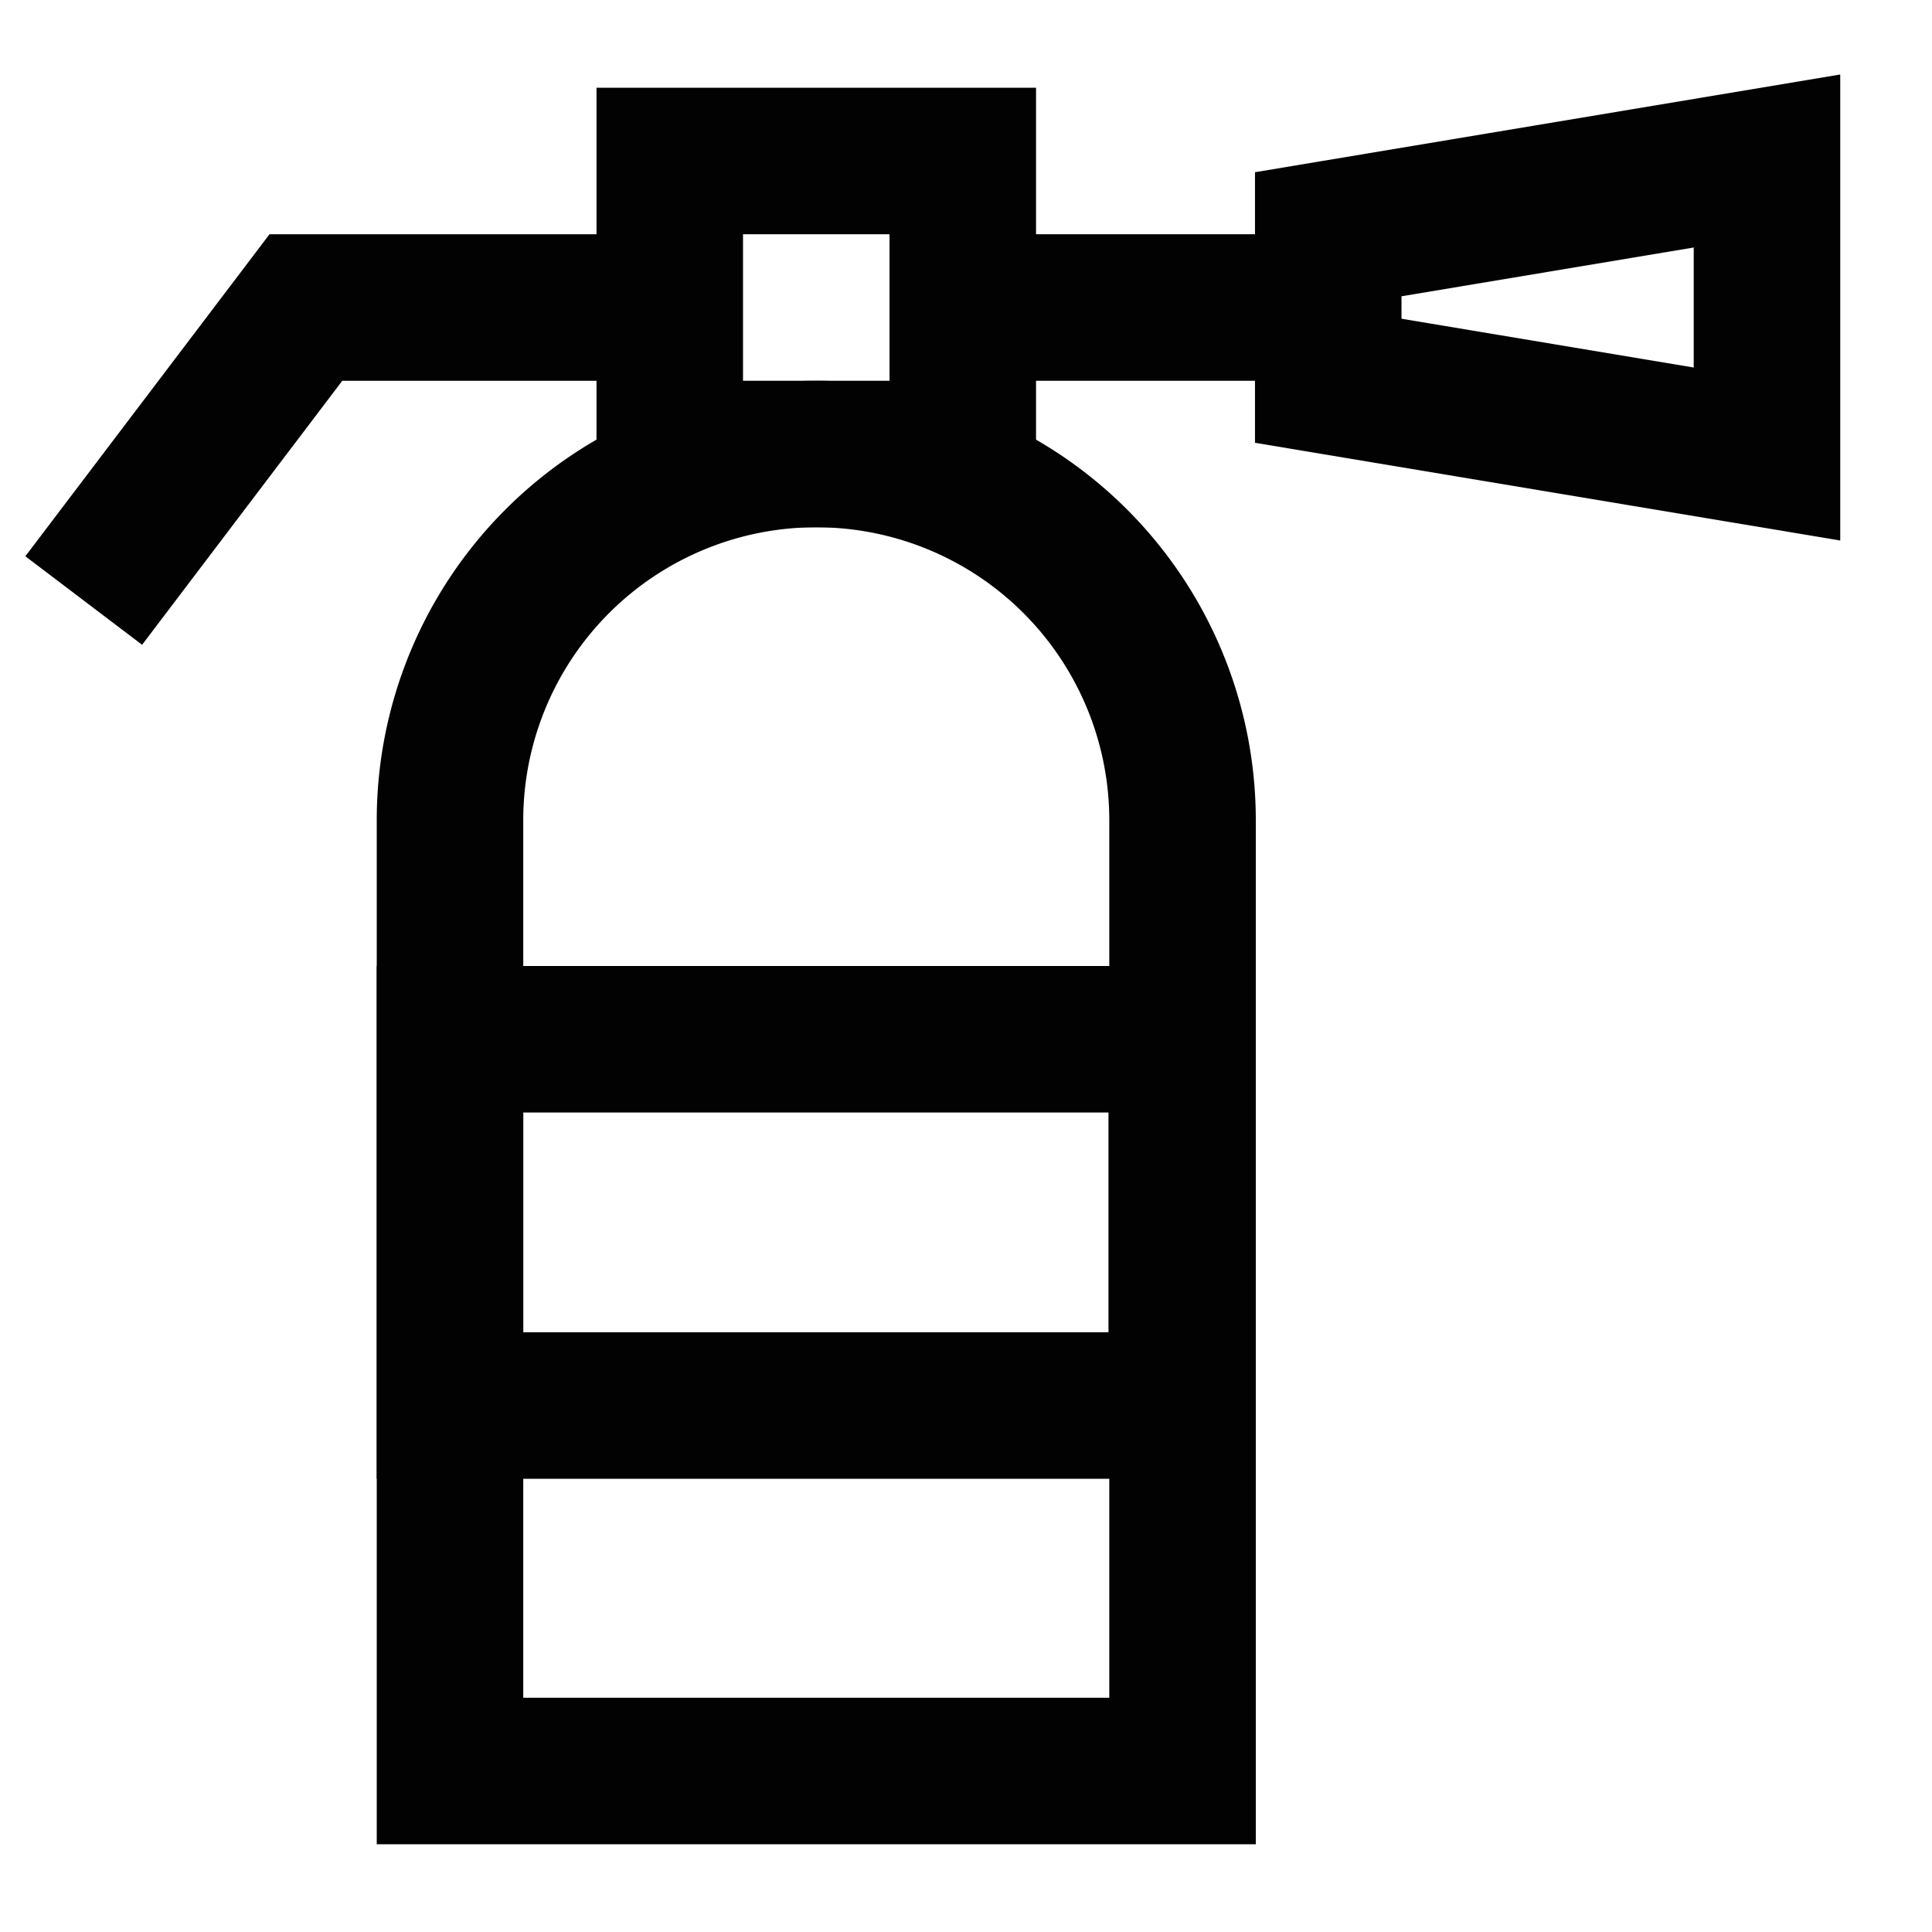
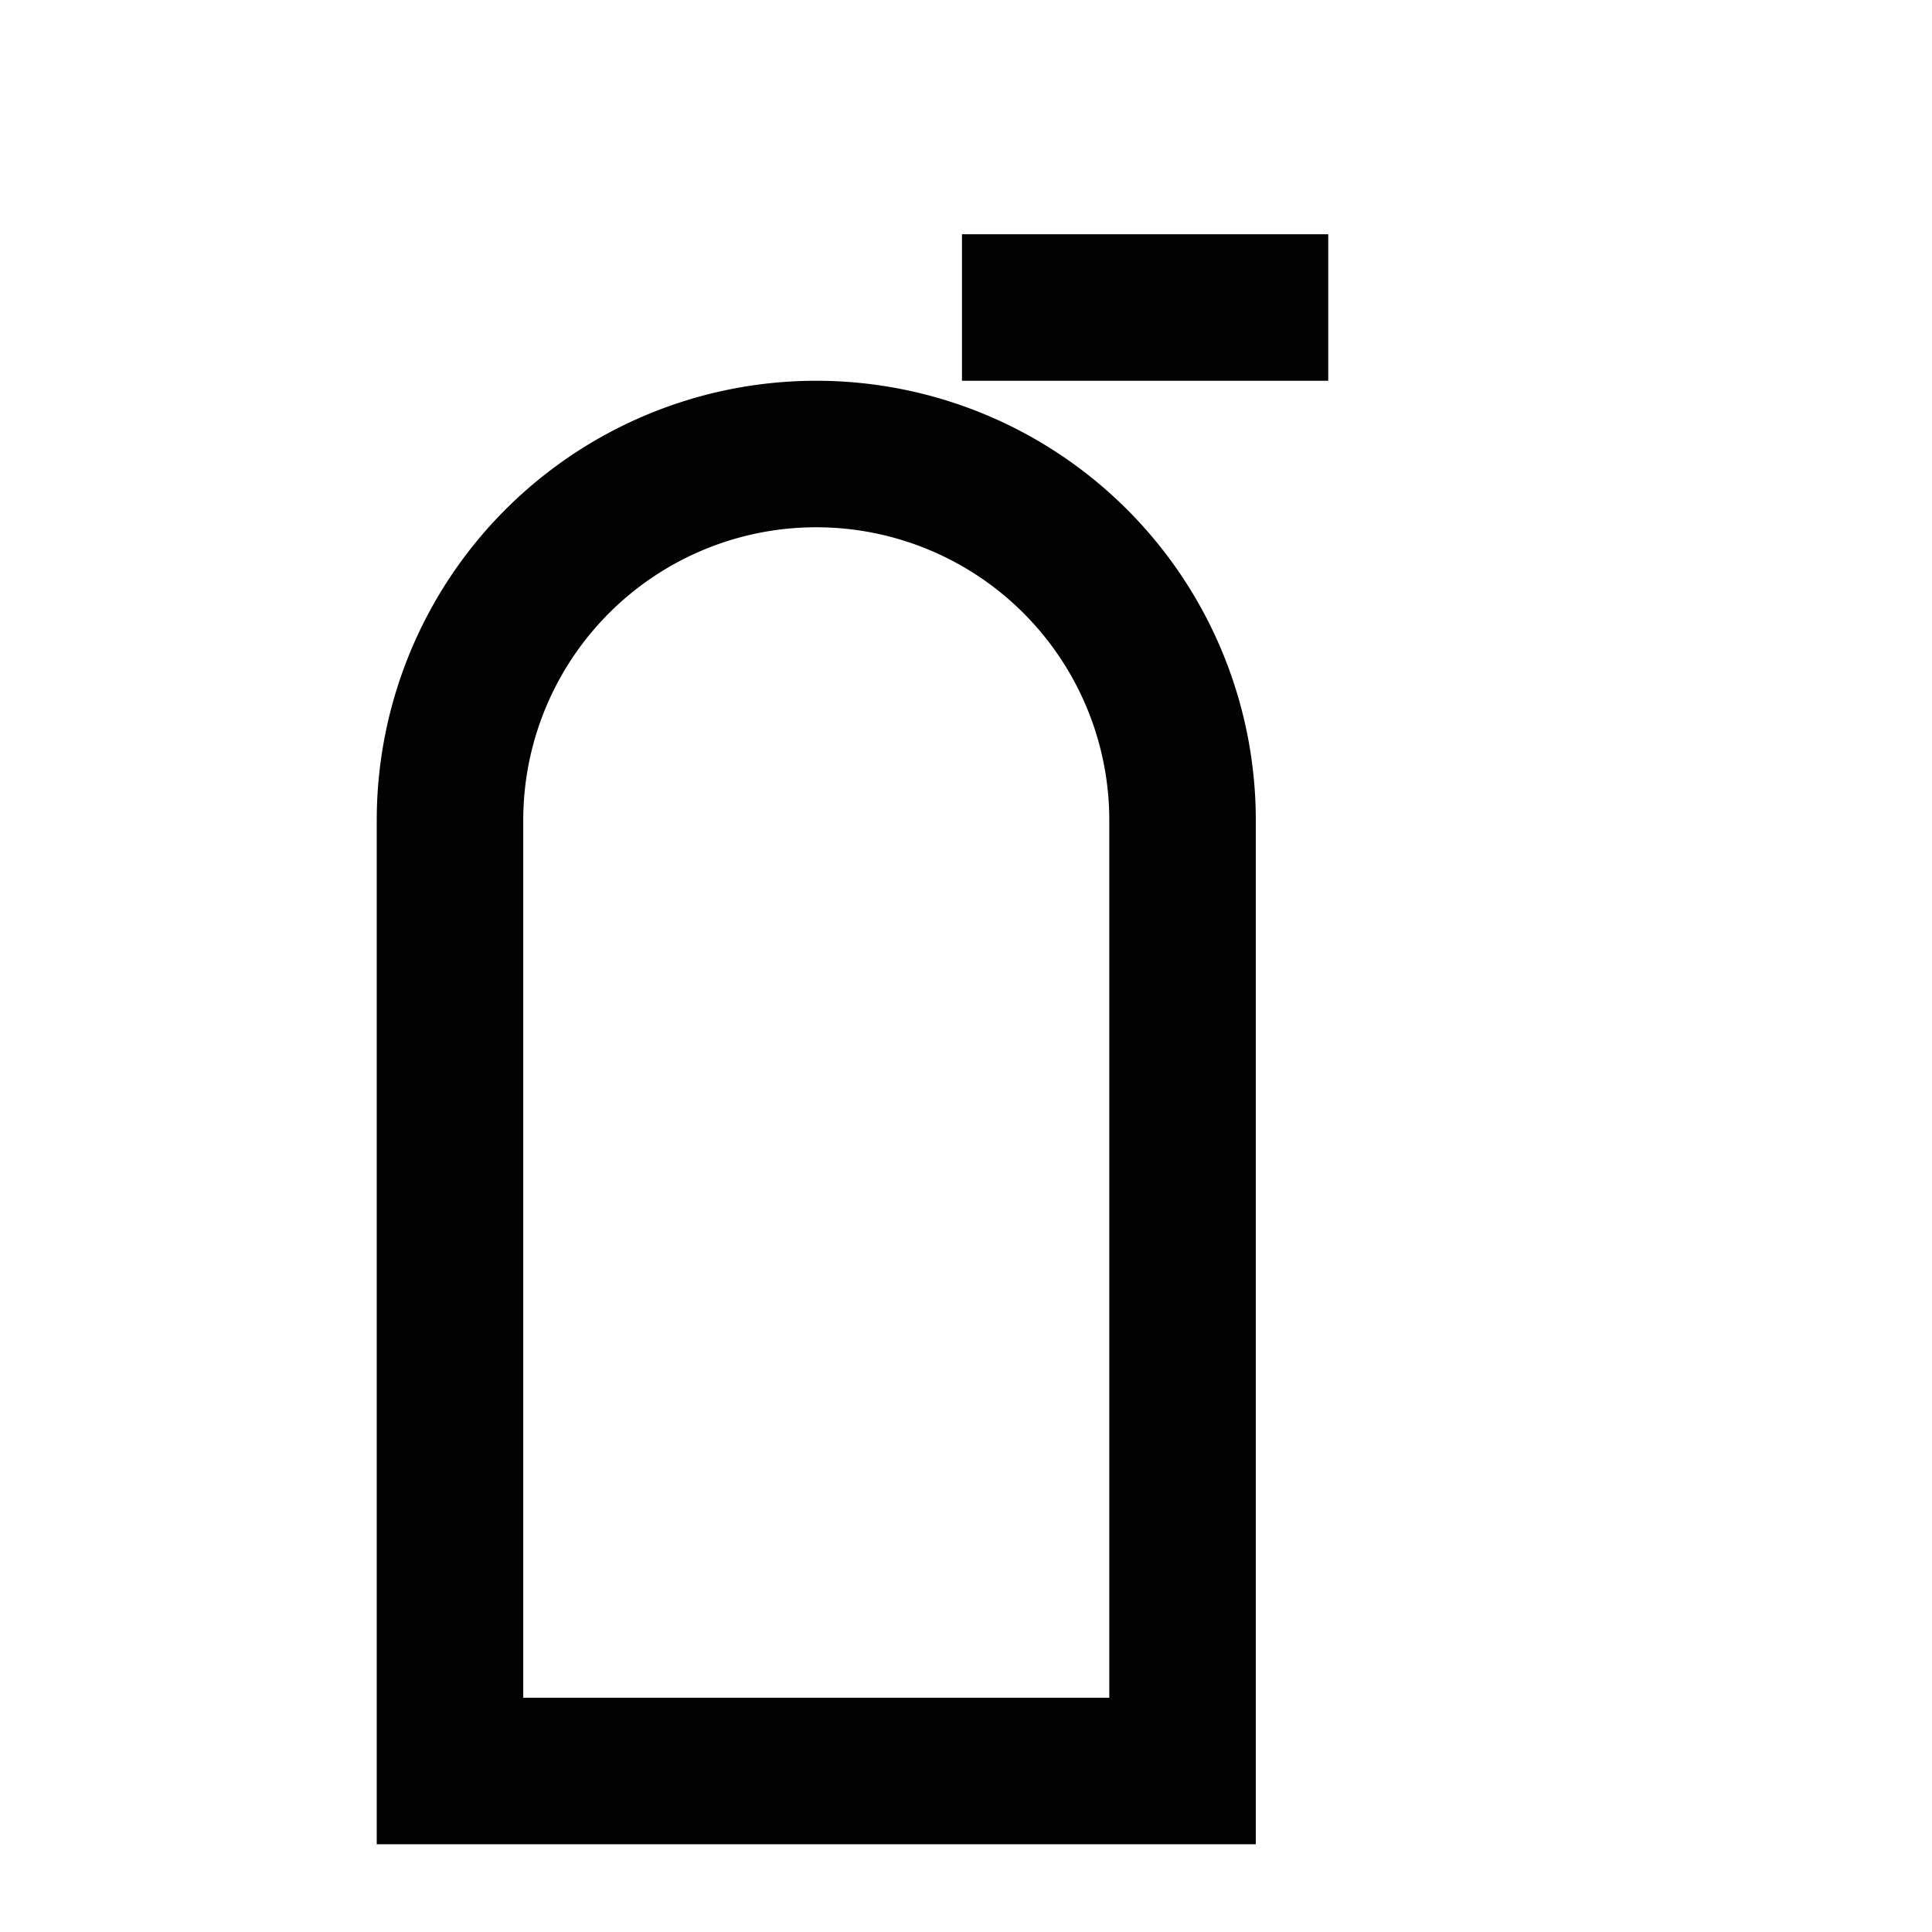
<svg xmlns="http://www.w3.org/2000/svg" width="800px" height="800px" viewBox="0 0 24 24" id="Layer_1" data-name="Layer 1">
  <defs>
    <style>.cls-1{fill:none;stroke:#020202;stroke-miterlimit:10;stroke-width:1.82px;}</style>
  </defs>
  <path class="cls-1" d="M10.14,5.64h0a4.55,4.55,0,0,1,4.55,4.55V22a0,0,0,0,1,0,0H5.59a0,0,0,0,1,0,0V10.18A4.55,4.55,0,0,1,10.14,5.64Z" />
-   <rect class="cls-1" x="5.59" y="12.91" width="9.09" height="4.55" />
-   <rect class="cls-1" x="8.32" y="2" width="3.64" height="3.64" />
-   <polygon class="cls-1" points="21.95 5.64 16.5 4.73 16.5 2.91 21.95 2 21.95 5.64" />
  <line class="cls-1" x1="11.95" y1="3.82" x2="16.5" y2="3.82" />
-   <polyline class="cls-1" points="8.32 3.82 3.8 3.82 1.04 7.46" />
</svg>